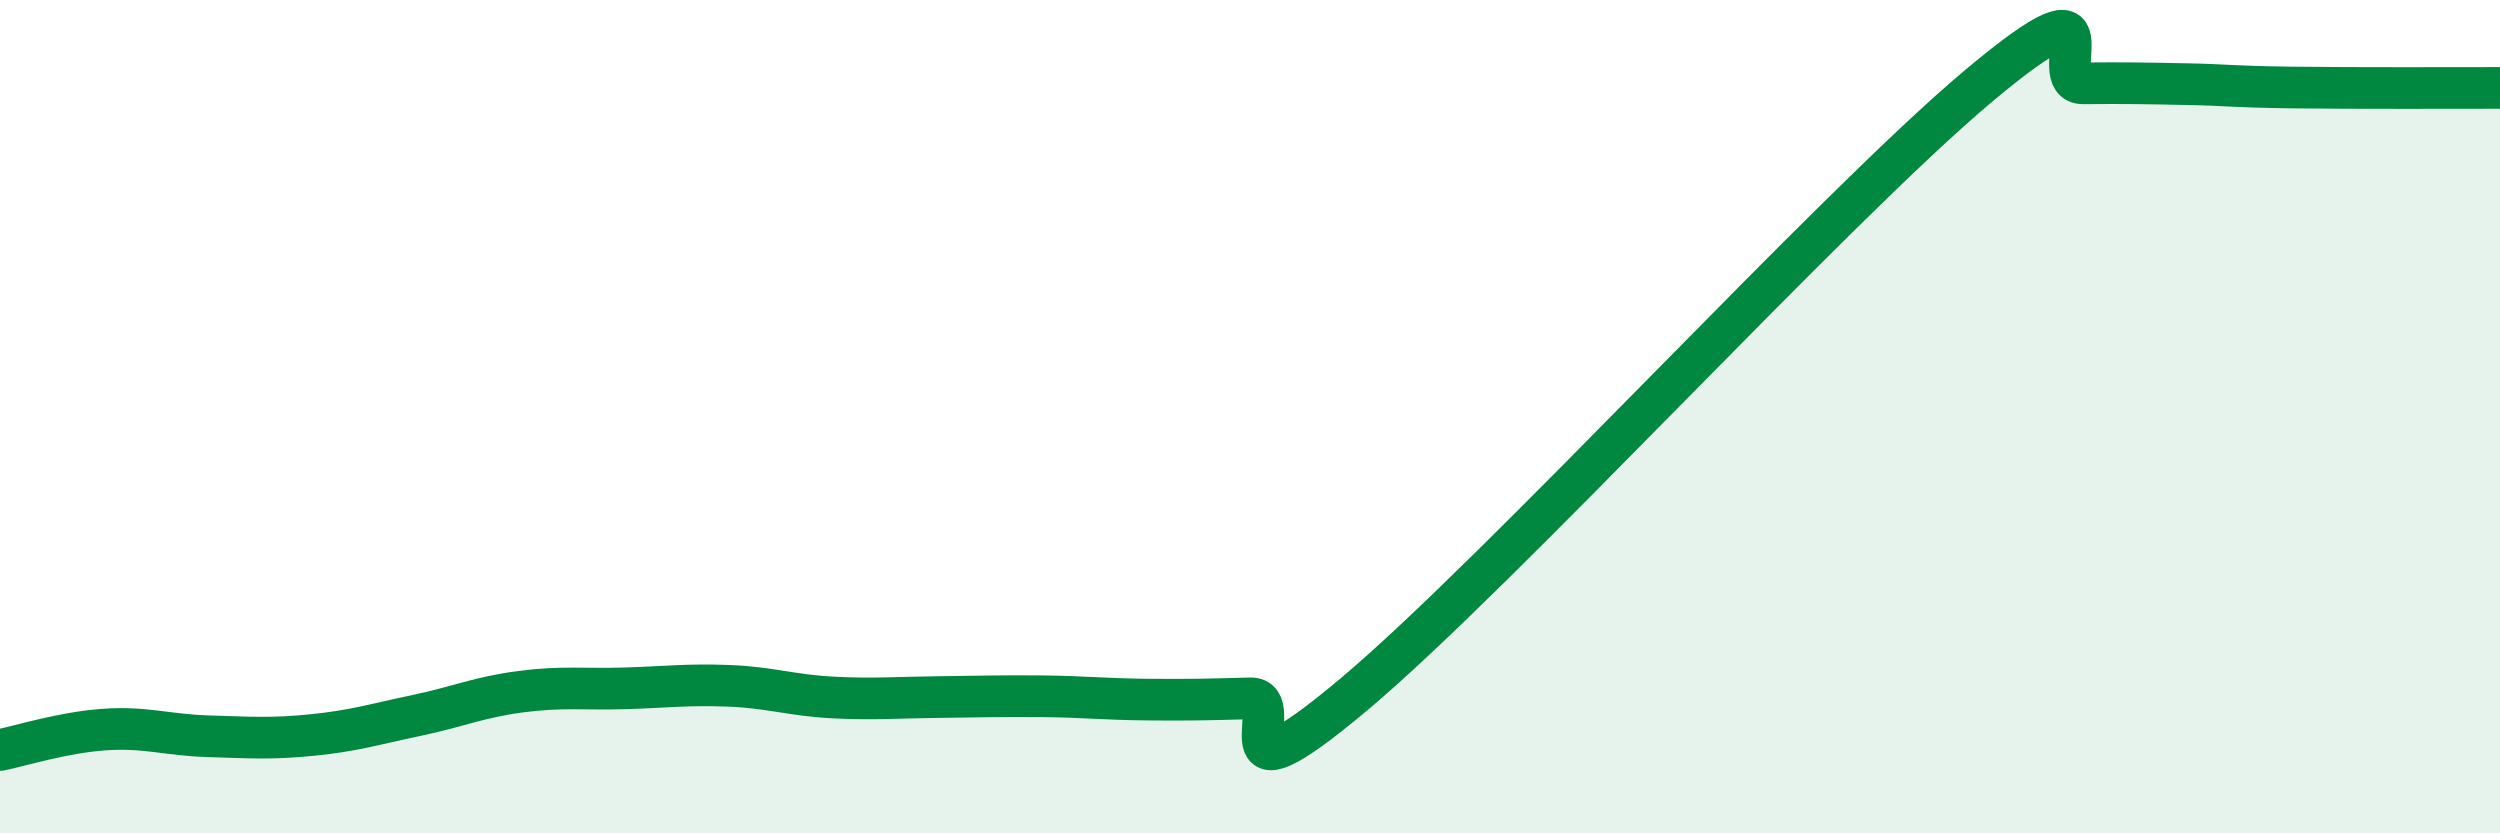
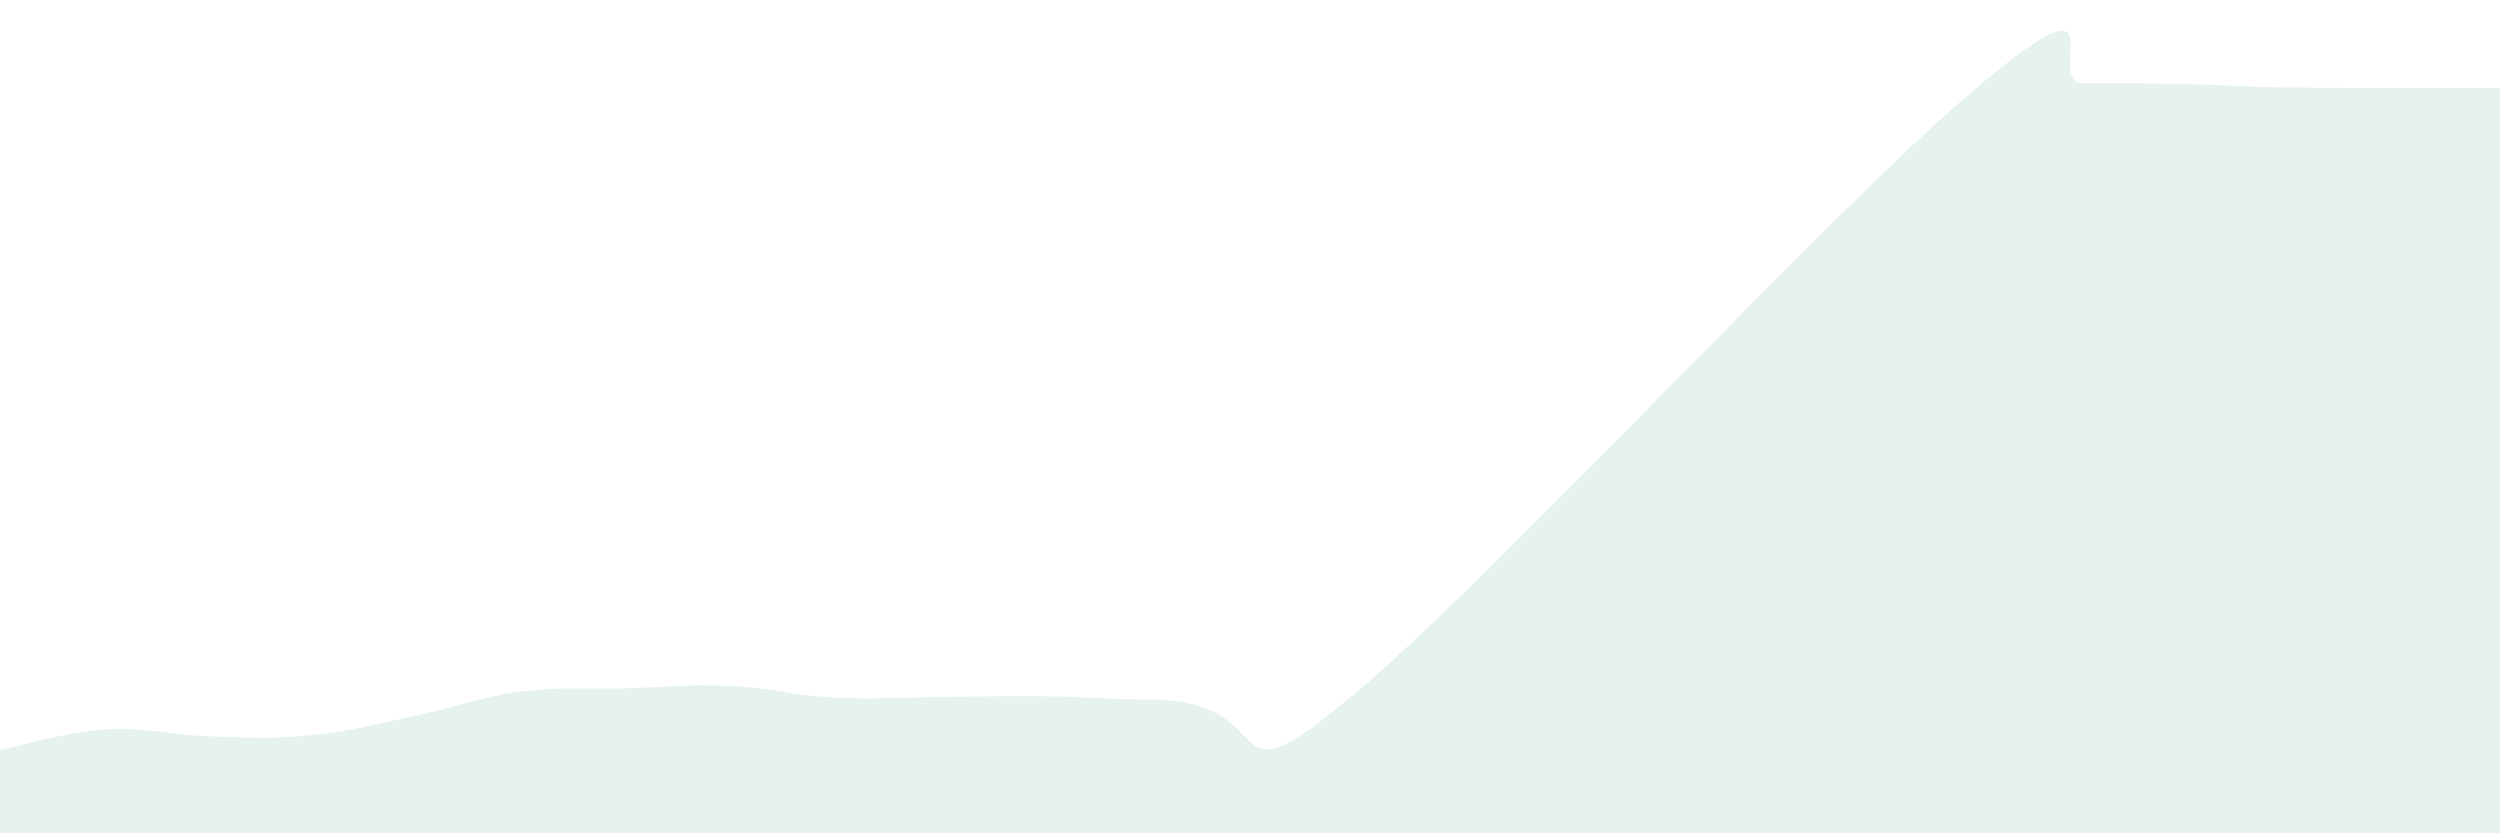
<svg xmlns="http://www.w3.org/2000/svg" width="60" height="20" viewBox="0 0 60 20">
-   <path d="M 0,18 C 0.5,17.9 1.5,17.58 2.5,17.51 C 3.5,17.44 4,17.64 5,17.67 C 6,17.7 6.5,17.74 7.5,17.64 C 8.5,17.54 9,17.38 10,17.17 C 11,16.96 11.5,16.73 12.5,16.6 C 13.5,16.47 14,16.55 15,16.52 C 16,16.49 16.5,16.42 17.5,16.46 C 18.5,16.5 19,16.69 20,16.74 C 21,16.79 21.5,16.74 22.5,16.73 C 23.5,16.72 24,16.7 25,16.71 C 26,16.72 26.5,16.78 27.5,16.79 C 28.5,16.8 29,16.79 30,16.76 C 31,16.73 29,19.6 32.5,16.66 C 36,13.72 44,4.98 47.5,2.05 C 51,-0.88 49,2.01 50,2 C 51,1.99 51.5,2 52.5,2.02 C 53.5,2.04 53.5,2.08 55,2.1 C 56.5,2.12 59,2.11 60,2.11L60 20L0 20Z" fill="#008740" opacity="0.1" stroke-linecap="round" stroke-linejoin="round" />
-   <path d="M 0,18 C 0.5,17.9 1.5,17.58 2.5,17.51 C 3.5,17.44 4,17.64 5,17.67 C 6,17.7 6.5,17.74 7.5,17.64 C 8.5,17.54 9,17.38 10,17.17 C 11,16.96 11.5,16.73 12.5,16.6 C 13.5,16.47 14,16.55 15,16.52 C 16,16.49 16.5,16.42 17.5,16.46 C 18.5,16.5 19,16.69 20,16.74 C 21,16.79 21.5,16.74 22.5,16.73 C 23.5,16.72 24,16.7 25,16.71 C 26,16.72 26.5,16.78 27.5,16.79 C 28.5,16.8 29,16.79 30,16.76 C 31,16.73 29,19.6 32.5,16.66 C 36,13.72 44,4.98 47.5,2.05 C 51,-0.88 49,2.01 50,2 C 51,1.99 51.5,2 52.5,2.02 C 53.5,2.04 53.5,2.08 55,2.1 C 56.5,2.12 59,2.11 60,2.11" stroke="#008740" stroke-width="1" fill="none" stroke-linecap="round" stroke-linejoin="round" />
+   <path d="M 0,18 C 0.5,17.9 1.5,17.58 2.5,17.51 C 3.5,17.44 4,17.64 5,17.67 C 6,17.7 6.5,17.74 7.5,17.64 C 8.5,17.54 9,17.38 10,17.17 C 11,16.96 11.5,16.73 12.5,16.6 C 13.5,16.47 14,16.55 15,16.52 C 16,16.49 16.5,16.42 17.5,16.46 C 18.5,16.5 19,16.69 20,16.74 C 21,16.79 21.5,16.74 22.5,16.73 C 23.5,16.72 24,16.7 25,16.71 C 26,16.72 26.5,16.78 27.5,16.79 C 31,16.73 29,19.6 32.5,16.66 C 36,13.72 44,4.98 47.5,2.05 C 51,-0.88 49,2.01 50,2 C 51,1.99 51.5,2 52.5,2.02 C 53.5,2.04 53.5,2.08 55,2.1 C 56.5,2.12 59,2.11 60,2.11L60 20L0 20Z" fill="#008740" opacity="0.1" stroke-linecap="round" stroke-linejoin="round" />
</svg>